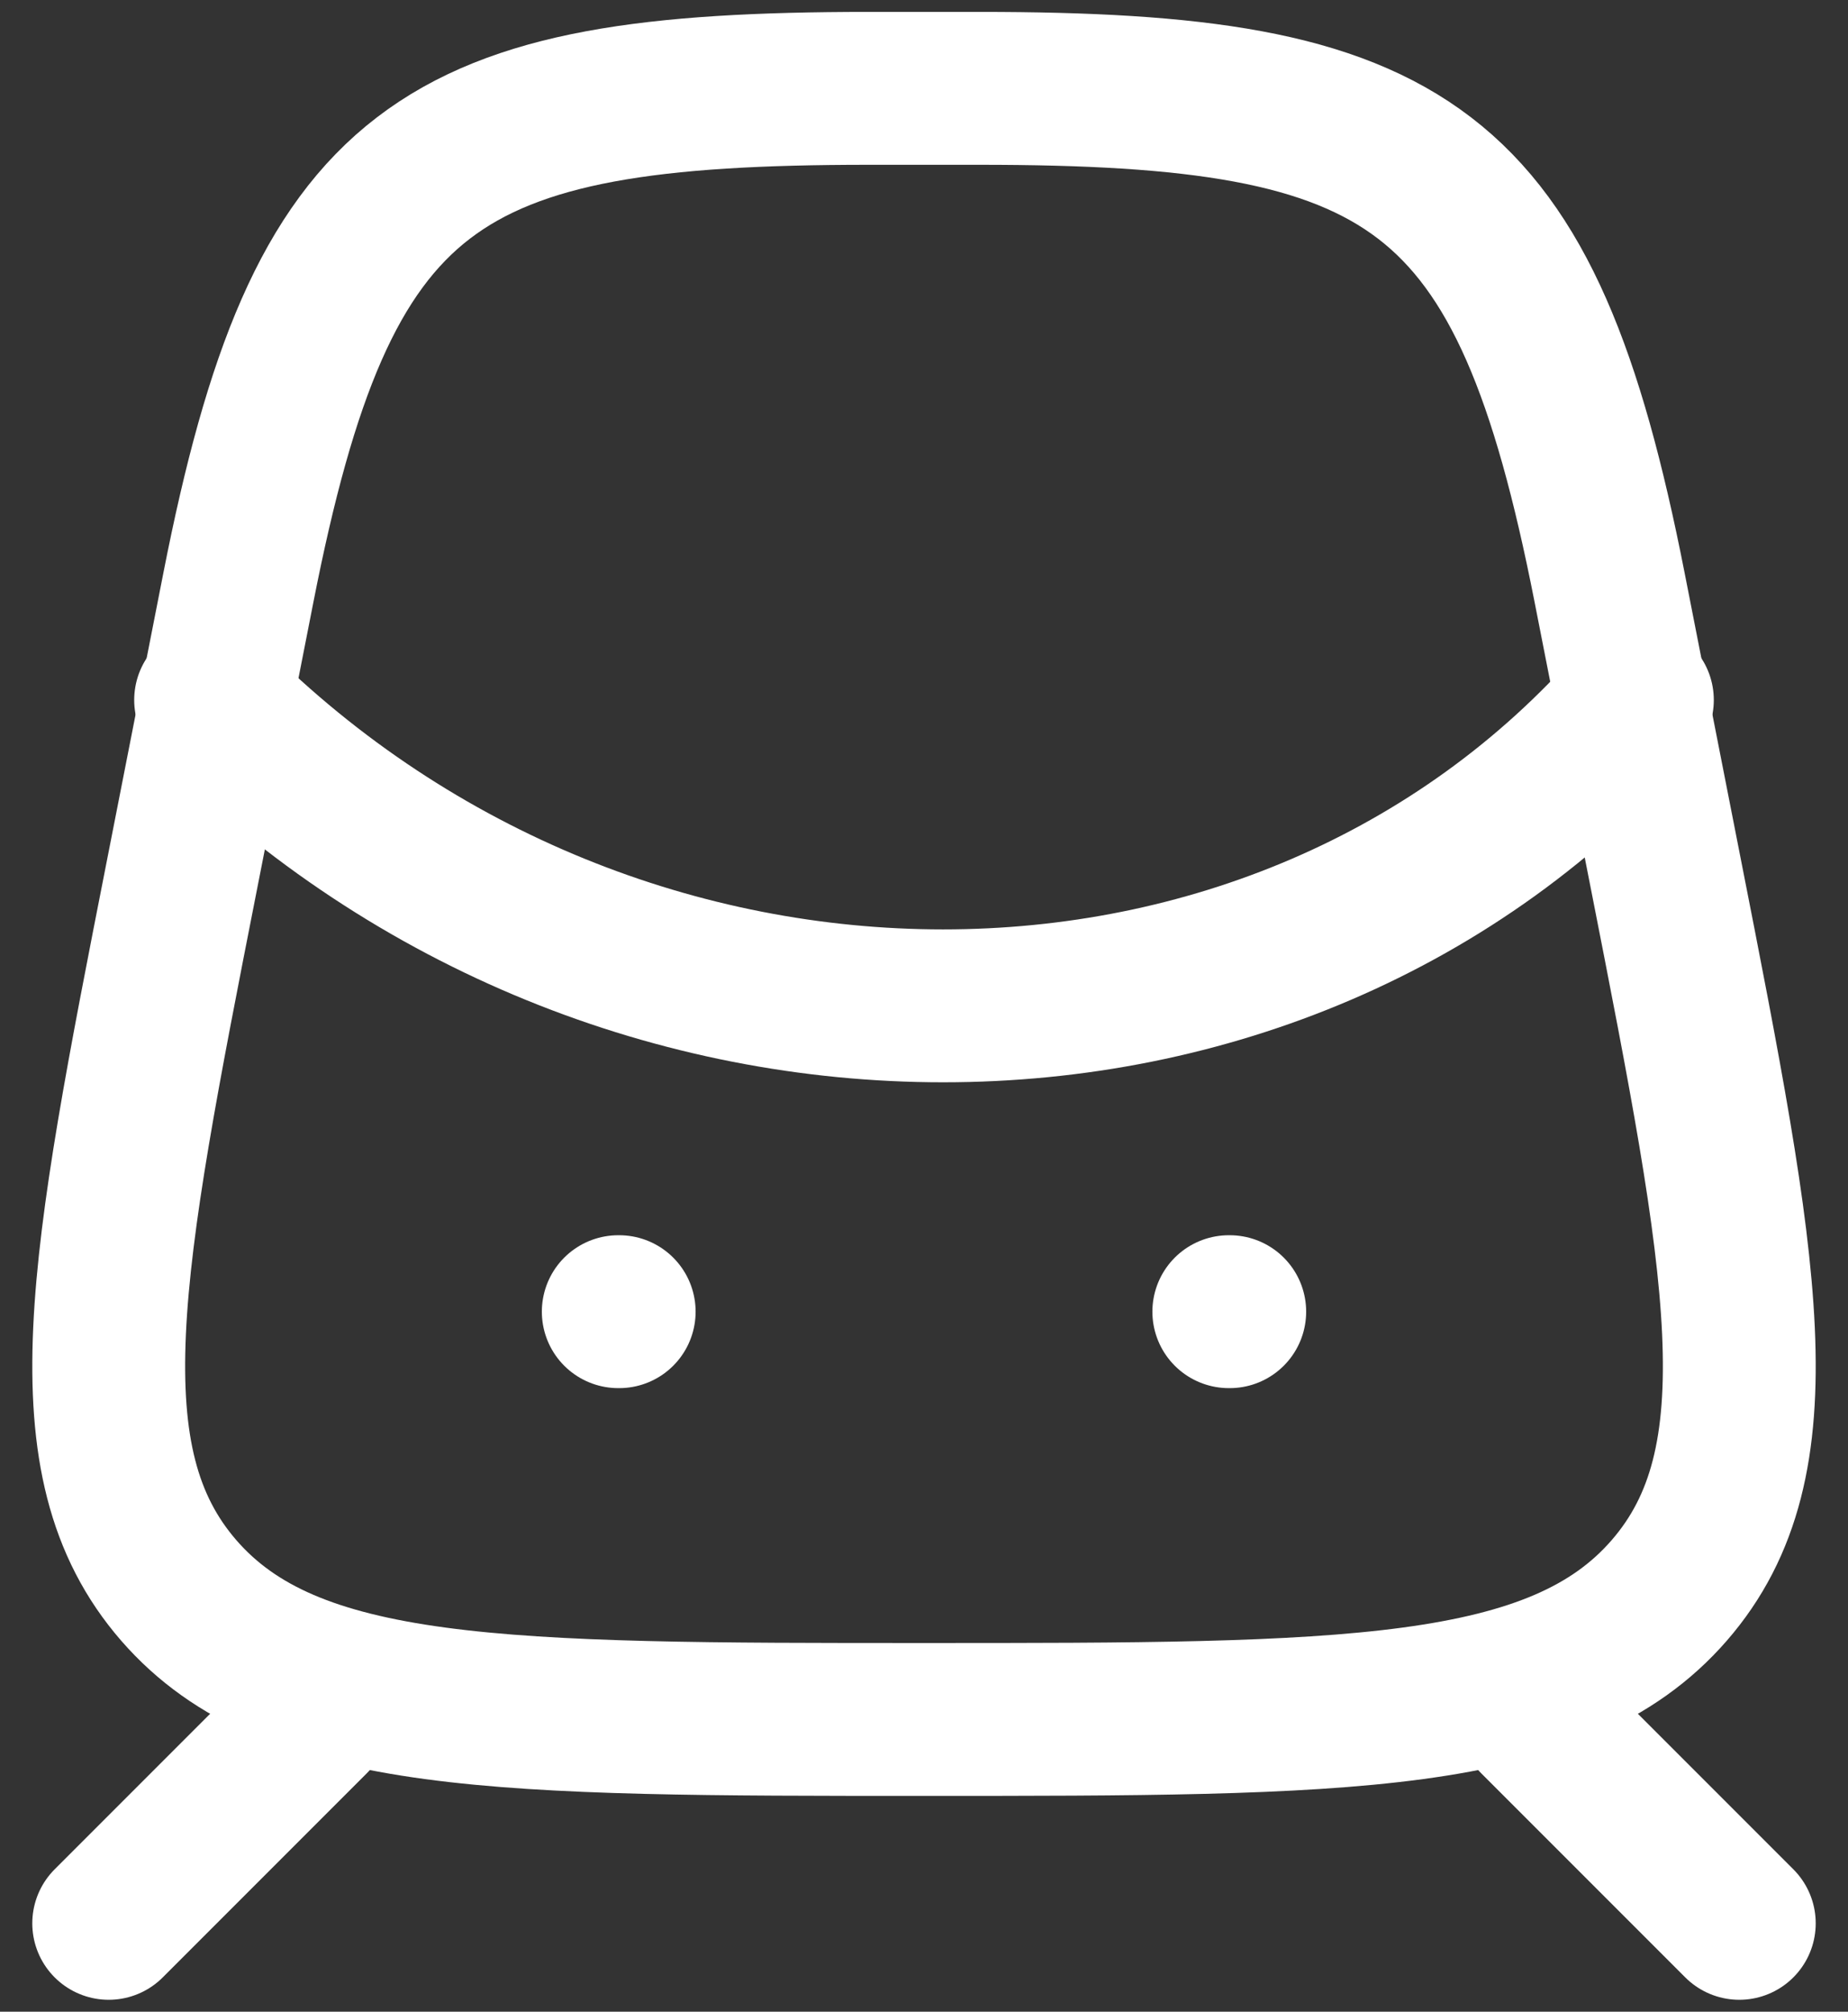
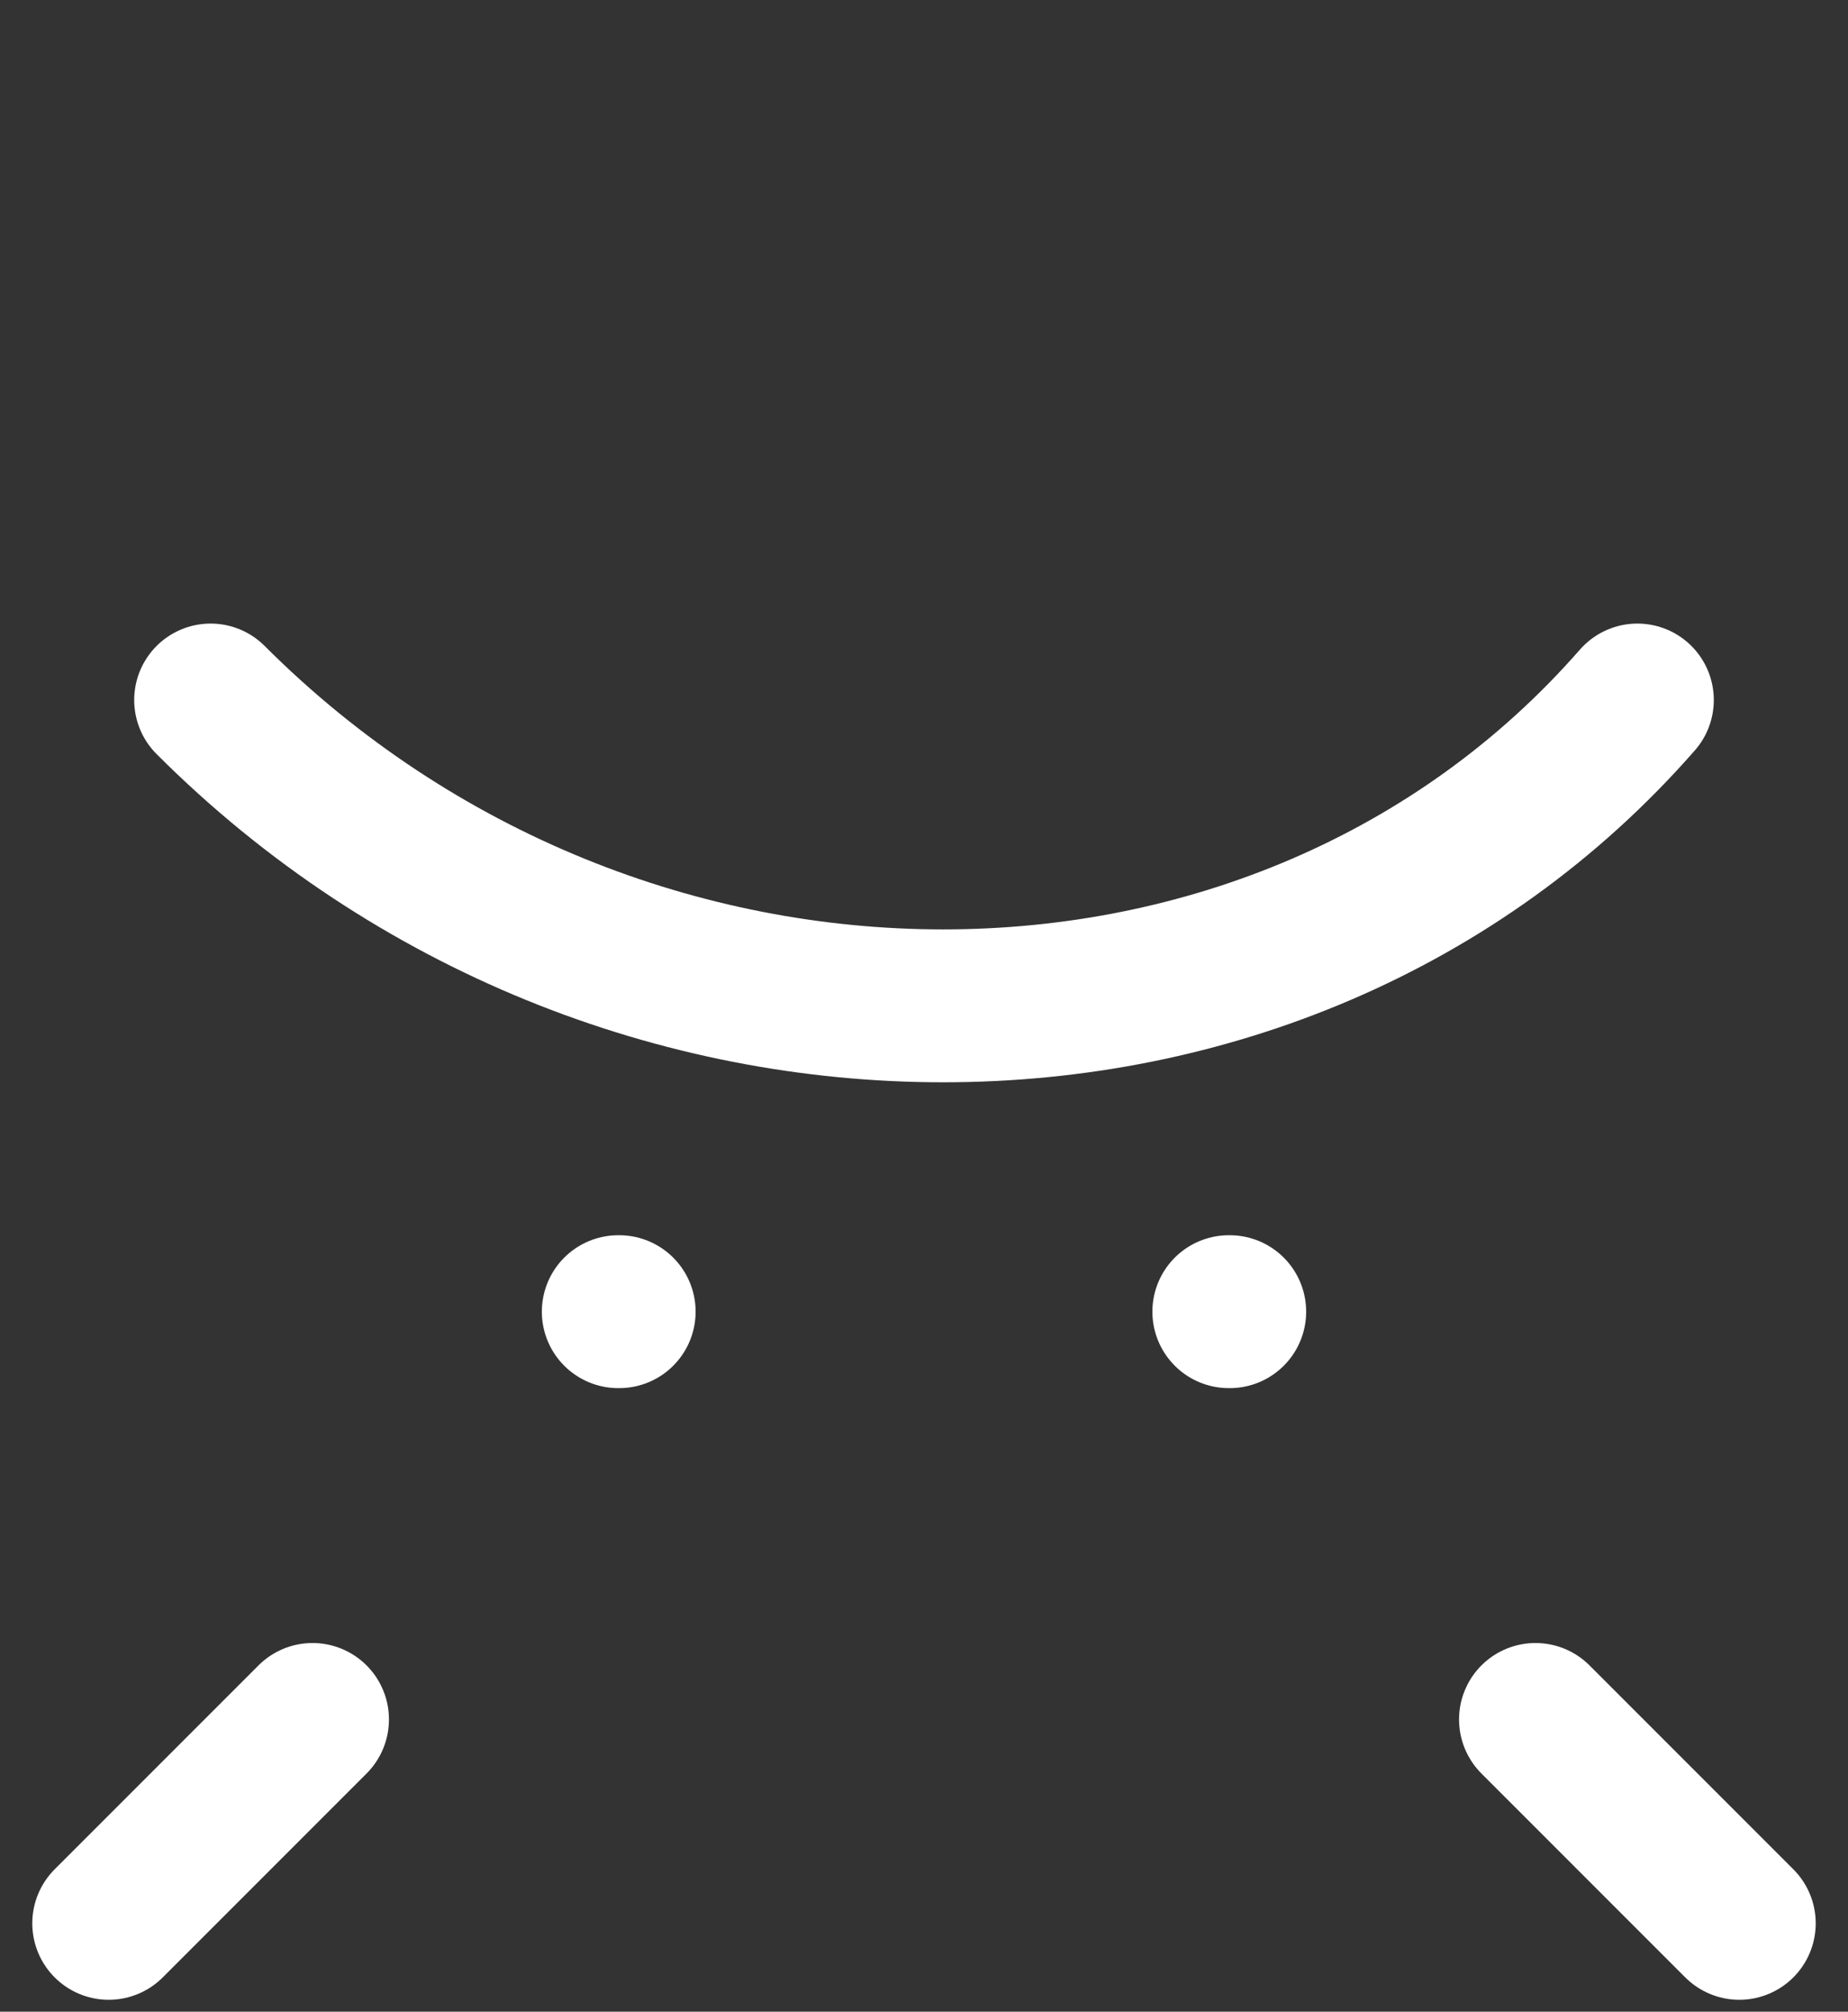
<svg xmlns="http://www.w3.org/2000/svg" width="34" height="37" viewBox="0 0 34 37" fill="none">
  <rect x="0" y="0" width="34" height="37" fill="#333333" stroke="none" />
  <path d="M5.75 31.625L2 35.375M28.25 31.625L32 35.375M11.375 24.125H11.392M22.608 24.125H22.625M3.875 12.875C11.375 20.375 23.562 20.375 30.125 12.875" stroke="white" stroke-width="2.812" stroke-linecap="round" stroke-linejoin="round" />
-   <path d="M4.387 10.801C5.926 2.967 8.056 1.625 15.978 1.625H18.022C25.944 1.625 28.072 2.967 29.613 10.801L30.65 16.081C32.066 23.281 32.773 26.881 30.71 29.253C28.648 31.625 24.766 31.625 17 31.625C9.236 31.625 5.353 31.625 3.29 29.253C1.228 26.881 1.934 23.281 3.35 16.081L4.387 10.801Z" stroke="white" stroke-width="2.812" stroke-linecap="round" stroke-linejoin="round" />
</svg>